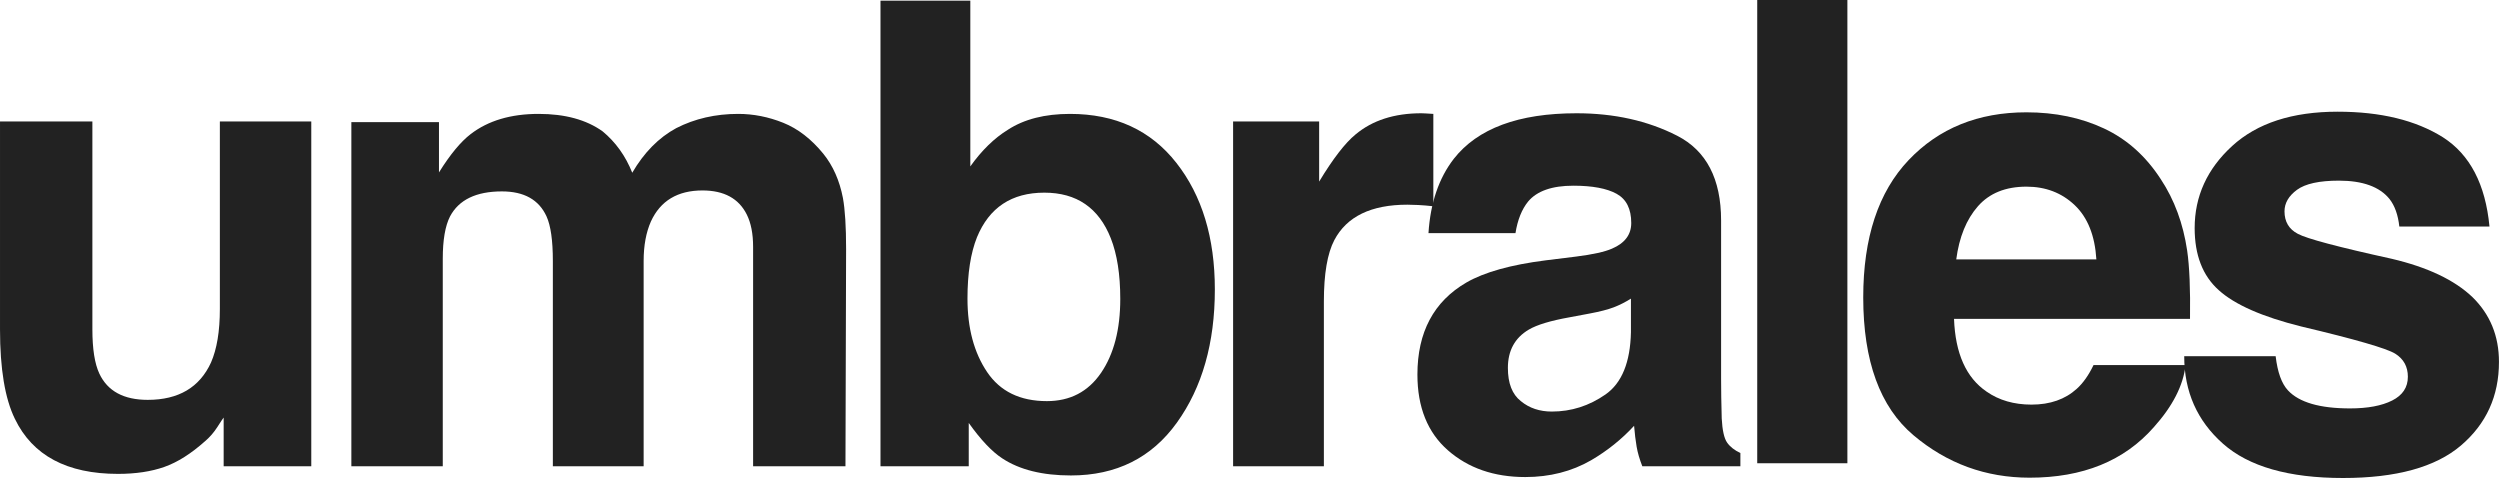
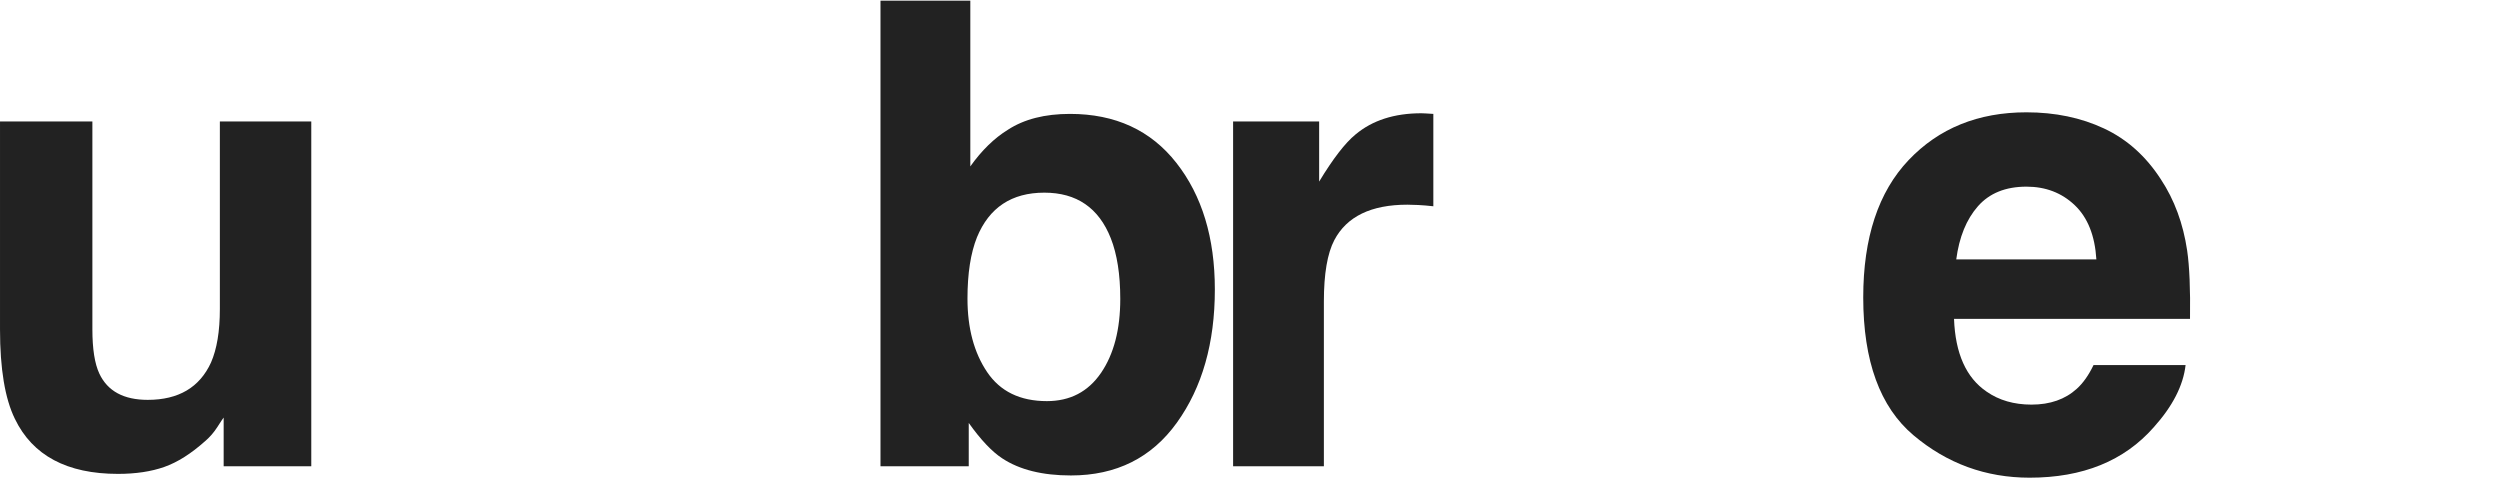
<svg xmlns="http://www.w3.org/2000/svg" width="100%" height="100%" viewBox="0 0 1663 318" version="1.1" xml:space="preserve" style="fill-rule:evenodd;clip-rule:evenodd;stroke-linejoin:round;stroke-miterlimit:2;">
  <g transform="matrix(8.333,0,0,8.333,148.775,118.267)">
    <path d="M0,19.141C-0.068,19.225 -0.236,19.478 -0.505,19.899C-0.774,20.32 -1.094,20.69 -1.465,21.01C-2.593,22.02 -3.683,22.71 -4.735,23.08C-5.787,23.451 -7.02,23.636 -8.434,23.636C-12.508,23.636 -15.252,22.171 -16.666,19.242C-17.458,17.626 -17.853,15.244 -17.853,12.096L-17.853,-4.495L-10.479,-4.495L-10.479,12.096C-10.479,13.662 -10.294,14.84 -9.924,15.631C-9.268,17.029 -7.98,17.727 -6.06,17.727C-3.603,17.727 -1.919,16.734 -1.01,14.747C-0.539,13.67 -0.303,12.247 -0.303,10.479L-0.303,-4.495L6.995,-4.495L6.995,23.03L0,23.03L0,19.141Z" style="fill:rgb(34,34,34);fill-rule:nonzero;" />
  </g>
  <g transform="matrix(8.333,0,0,8.333,363.552,241.999)">
-     <path d="M0,-11.767C-0.606,-13.097 -1.793,-13.762 -3.561,-13.762C-5.615,-13.762 -6.995,-13.097 -7.702,-11.767C-8.089,-11.01 -8.283,-9.882 -8.283,-8.383L-8.283,8.182L-15.58,8.182L-15.58,-19.292L-8.586,-19.292L-8.586,-15.277C-7.694,-16.708 -6.852,-17.726 -6.06,-18.333C-4.663,-19.41 -2.854,-19.949 -0.631,-19.949C1.473,-19.949 3.173,-19.486 4.47,-18.56C5.513,-17.702 6.304,-16.599 6.843,-15.252C7.786,-16.868 8.956,-18.055 10.353,-18.812C11.835,-19.57 13.485,-19.949 15.303,-19.949C16.515,-19.949 17.71,-19.713 18.889,-19.242C20.067,-18.77 21.136,-17.945 22.096,-16.767C22.87,-15.808 23.392,-14.629 23.661,-13.232C23.829,-12.306 23.914,-10.951 23.914,-9.166L23.863,8.182L16.49,8.182L16.49,-9.343C16.49,-10.387 16.321,-11.245 15.984,-11.919C15.345,-13.198 14.166,-13.838 12.449,-13.838C10.463,-13.838 9.091,-13.013 8.333,-11.363C7.946,-10.488 7.752,-9.435 7.752,-8.206L7.752,8.182L0.505,8.182L0.505,-8.206C0.505,-9.839 0.337,-11.026 0,-11.767" style="fill:rgb(34,34,34);fill-rule:nonzero;" />
-   </g>
+     </g>
  <g transform="matrix(8.333,0,0,8.333,745.203,117.839)">
    <path d="M0,9.723C0,7.77 -0.253,6.154 -0.758,4.874C-1.717,2.45 -3.485,1.238 -6.06,1.238C-8.67,1.238 -10.463,2.425 -11.439,4.799C-11.944,6.061 -12.197,7.694 -12.197,9.698C-12.197,12.055 -11.675,14.007 -10.631,15.556C-9.588,17.105 -7.997,17.879 -5.858,17.879C-4.007,17.879 -2.567,17.13 -1.54,15.632C-0.514,14.134 0,12.164 0,9.723M-3.939,23.813C-6.212,23.813 -8.039,23.359 -9.419,22.45C-10.244,21.911 -11.136,20.969 -12.096,19.621L-12.096,23.081L-19.141,23.081L-19.141,-14.09L-11.97,-14.09L-11.97,-0.858C-11.06,-2.137 -10.059,-3.113 -8.965,-3.787C-7.668,-4.629 -6.019,-5.049 -4.015,-5.049C-0.396,-5.049 2.437,-3.745 4.482,-1.135C6.528,1.474 7.55,4.841 7.55,8.965C7.55,13.242 6.54,16.785 4.52,19.597C2.5,22.408 -0.32,23.813 -3.939,23.813" style="fill:rgb(34,34,34);fill-rule:nonzero;" />
  </g>
  <g transform="matrix(8.333,0,0,8.333,936.201,249.361)">
    <path d="M0,-13.585C-2.896,-13.585 -4.84,-12.642 -5.833,-10.757C-6.389,-9.696 -6.667,-8.063 -6.667,-5.858L-6.667,7.298L-13.914,7.298L-13.914,-20.226L-7.045,-20.226L-7.045,-15.428C-5.934,-17.263 -4.966,-18.517 -4.141,-19.191C-2.795,-20.318 -1.044,-20.883 1.111,-20.883C1.246,-20.883 1.359,-20.878 1.452,-20.87C1.544,-20.861 1.751,-20.849 2.071,-20.832L2.071,-13.459C1.616,-13.509 1.212,-13.543 0.859,-13.56C0.505,-13.576 0.219,-13.585 0,-13.585" style="fill:rgb(34,34,34);fill-rule:nonzero;" />
  </g>
  <g transform="matrix(8.333,0,0,8.333,1011.67,125.85)">
-     <path d="M0,16.918C0.673,17.474 1.498,17.751 2.475,17.751C4.023,17.751 5.45,17.297 6.755,16.388C8.059,15.479 8.737,13.821 8.788,11.413L8.788,8.736C8.333,9.022 7.874,9.254 7.411,9.431C6.948,9.607 6.313,9.772 5.505,9.923L3.889,10.226C2.374,10.496 1.288,10.824 0.631,11.211C-0.48,11.868 -1.035,12.886 -1.035,14.267C-1.035,15.496 -0.691,16.379 0,16.918M-5.353,-2.425C-3.451,-4.849 -0.185,-6.061 4.444,-6.061C7.458,-6.061 10.134,-5.464 12.475,-4.269C14.814,-3.073 15.985,-0.817 15.985,2.499L15.985,15.125C15.985,16.001 16.001,17.061 16.035,18.307C16.086,19.25 16.228,19.889 16.464,20.226C16.7,20.563 17.053,20.841 17.525,21.059L17.525,22.12L9.697,22.12C9.478,21.564 9.326,21.043 9.242,20.554C9.158,20.066 9.091,19.511 9.04,18.888C8.047,19.965 6.902,20.882 5.606,21.64C4.057,22.532 2.306,22.979 0.353,22.979C-2.138,22.979 -4.196,22.267 -5.821,20.845C-7.445,19.422 -8.257,17.406 -8.257,14.797C-8.257,11.413 -6.953,8.963 -4.343,7.448C-2.913,6.624 -0.808,6.034 1.97,5.681L4.419,5.378C5.749,5.21 6.7,4.999 7.273,4.747C8.299,4.309 8.813,3.627 8.813,2.701C8.813,1.573 8.422,0.794 7.639,0.365C6.856,-0.064 5.707,-0.279 4.192,-0.279C2.491,-0.279 1.288,0.142 0.581,0.984C0.076,1.607 -0.261,2.449 -0.429,3.509L-7.374,3.509C-7.222,1.102 -6.549,-0.876 -5.353,-2.425" style="fill:rgb(34,34,34);fill-rule:nonzero;" />
-   </g>
+     </g>
  <g transform="matrix(8.333,0,0,8.333,-7168.84,-50617.4)">
-     <rect x="1000.57" y="6074.09" width="7.197" height="37.221" style="fill:rgb(34,34,34);" />
-   </g>
+     </g>
  <g transform="matrix(8.333,0,0,8.333,1394.51,219.908)">
    <path d="M0,-5.682C-0.118,-7.584 -0.694,-9.028 -1.73,-10.013C-2.765,-10.997 -4.049,-11.49 -5.581,-11.49C-7.247,-11.49 -8.539,-10.968 -9.457,-9.924C-10.374,-8.88 -10.951,-7.466 -11.186,-5.682L0,-5.682ZM7.121,2.752C6.936,4.385 6.086,6.044 4.571,7.727C2.214,10.403 -1.086,11.742 -5.328,11.742C-8.83,11.742 -11.919,10.614 -14.596,8.358C-17.272,6.103 -18.611,2.433 -18.611,-2.652C-18.611,-7.415 -17.403,-11.069 -14.987,-13.611C-12.572,-16.153 -9.436,-17.424 -5.581,-17.424C-3.291,-17.424 -1.229,-16.995 0.606,-16.136C2.441,-15.278 3.956,-13.922 5.151,-12.071C6.229,-10.438 6.927,-8.544 7.247,-6.389C7.432,-5.126 7.508,-3.308 7.475,-0.934L-11.363,-0.934C-11.262,1.827 -10.395,3.762 -8.762,4.873C-7.769,5.564 -6.574,5.909 -5.177,5.909C-3.695,5.909 -2.492,5.488 -1.565,4.646C-1.06,4.192 -0.615,3.56 -0.227,2.752L7.121,2.752Z" style="fill:rgb(34,34,34);fill-rule:nonzero;" />
  </g>
  <g transform="matrix(8.333,0,0,8.333,1625.07,300.924)">
-     <path d="M0,-25.151C2.155,-23.771 3.392,-21.397 3.712,-18.03L-3.485,-18.03C-3.586,-18.956 -3.847,-19.688 -4.268,-20.227C-5.059,-21.203 -6.406,-21.692 -8.308,-21.692C-9.874,-21.692 -10.989,-21.447 -11.654,-20.96C-12.319,-20.471 -12.651,-19.899 -12.651,-19.242C-12.651,-18.417 -12.298,-17.819 -11.591,-17.449C-10.884,-17.062 -8.384,-16.397 -4.091,-15.454C-1.229,-14.781 0.917,-13.762 2.348,-12.399C3.762,-11.018 4.469,-9.293 4.469,-7.222C4.469,-4.495 3.455,-2.269 1.427,-0.543C-0.602,1.182 -3.737,2.045 -7.98,2.045C-12.307,2.045 -15.501,1.132 -17.563,-0.694C-19.625,-2.521 -20.656,-4.849 -20.656,-7.677L-13.358,-7.677C-13.207,-6.397 -12.879,-5.488 -12.374,-4.949C-11.481,-3.99 -9.832,-3.51 -7.424,-3.51C-6.01,-3.51 -4.886,-3.72 -4.053,-4.142C-3.22,-4.562 -2.803,-5.193 -2.803,-6.035C-2.803,-6.843 -3.14,-7.458 -3.813,-7.879C-4.487,-8.299 -6.987,-9.024 -11.313,-10.05C-14.428,-10.825 -16.625,-11.793 -17.904,-12.954C-19.183,-14.099 -19.823,-15.749 -19.823,-17.904C-19.823,-20.445 -18.825,-22.63 -16.831,-24.457C-14.836,-26.283 -12.029,-27.196 -8.409,-27.196C-4.975,-27.196 -2.172,-26.515 0,-25.151" style="fill:rgb(34,34,34);fill-rule:nonzero;" />
-   </g>
+     </g>
</svg>